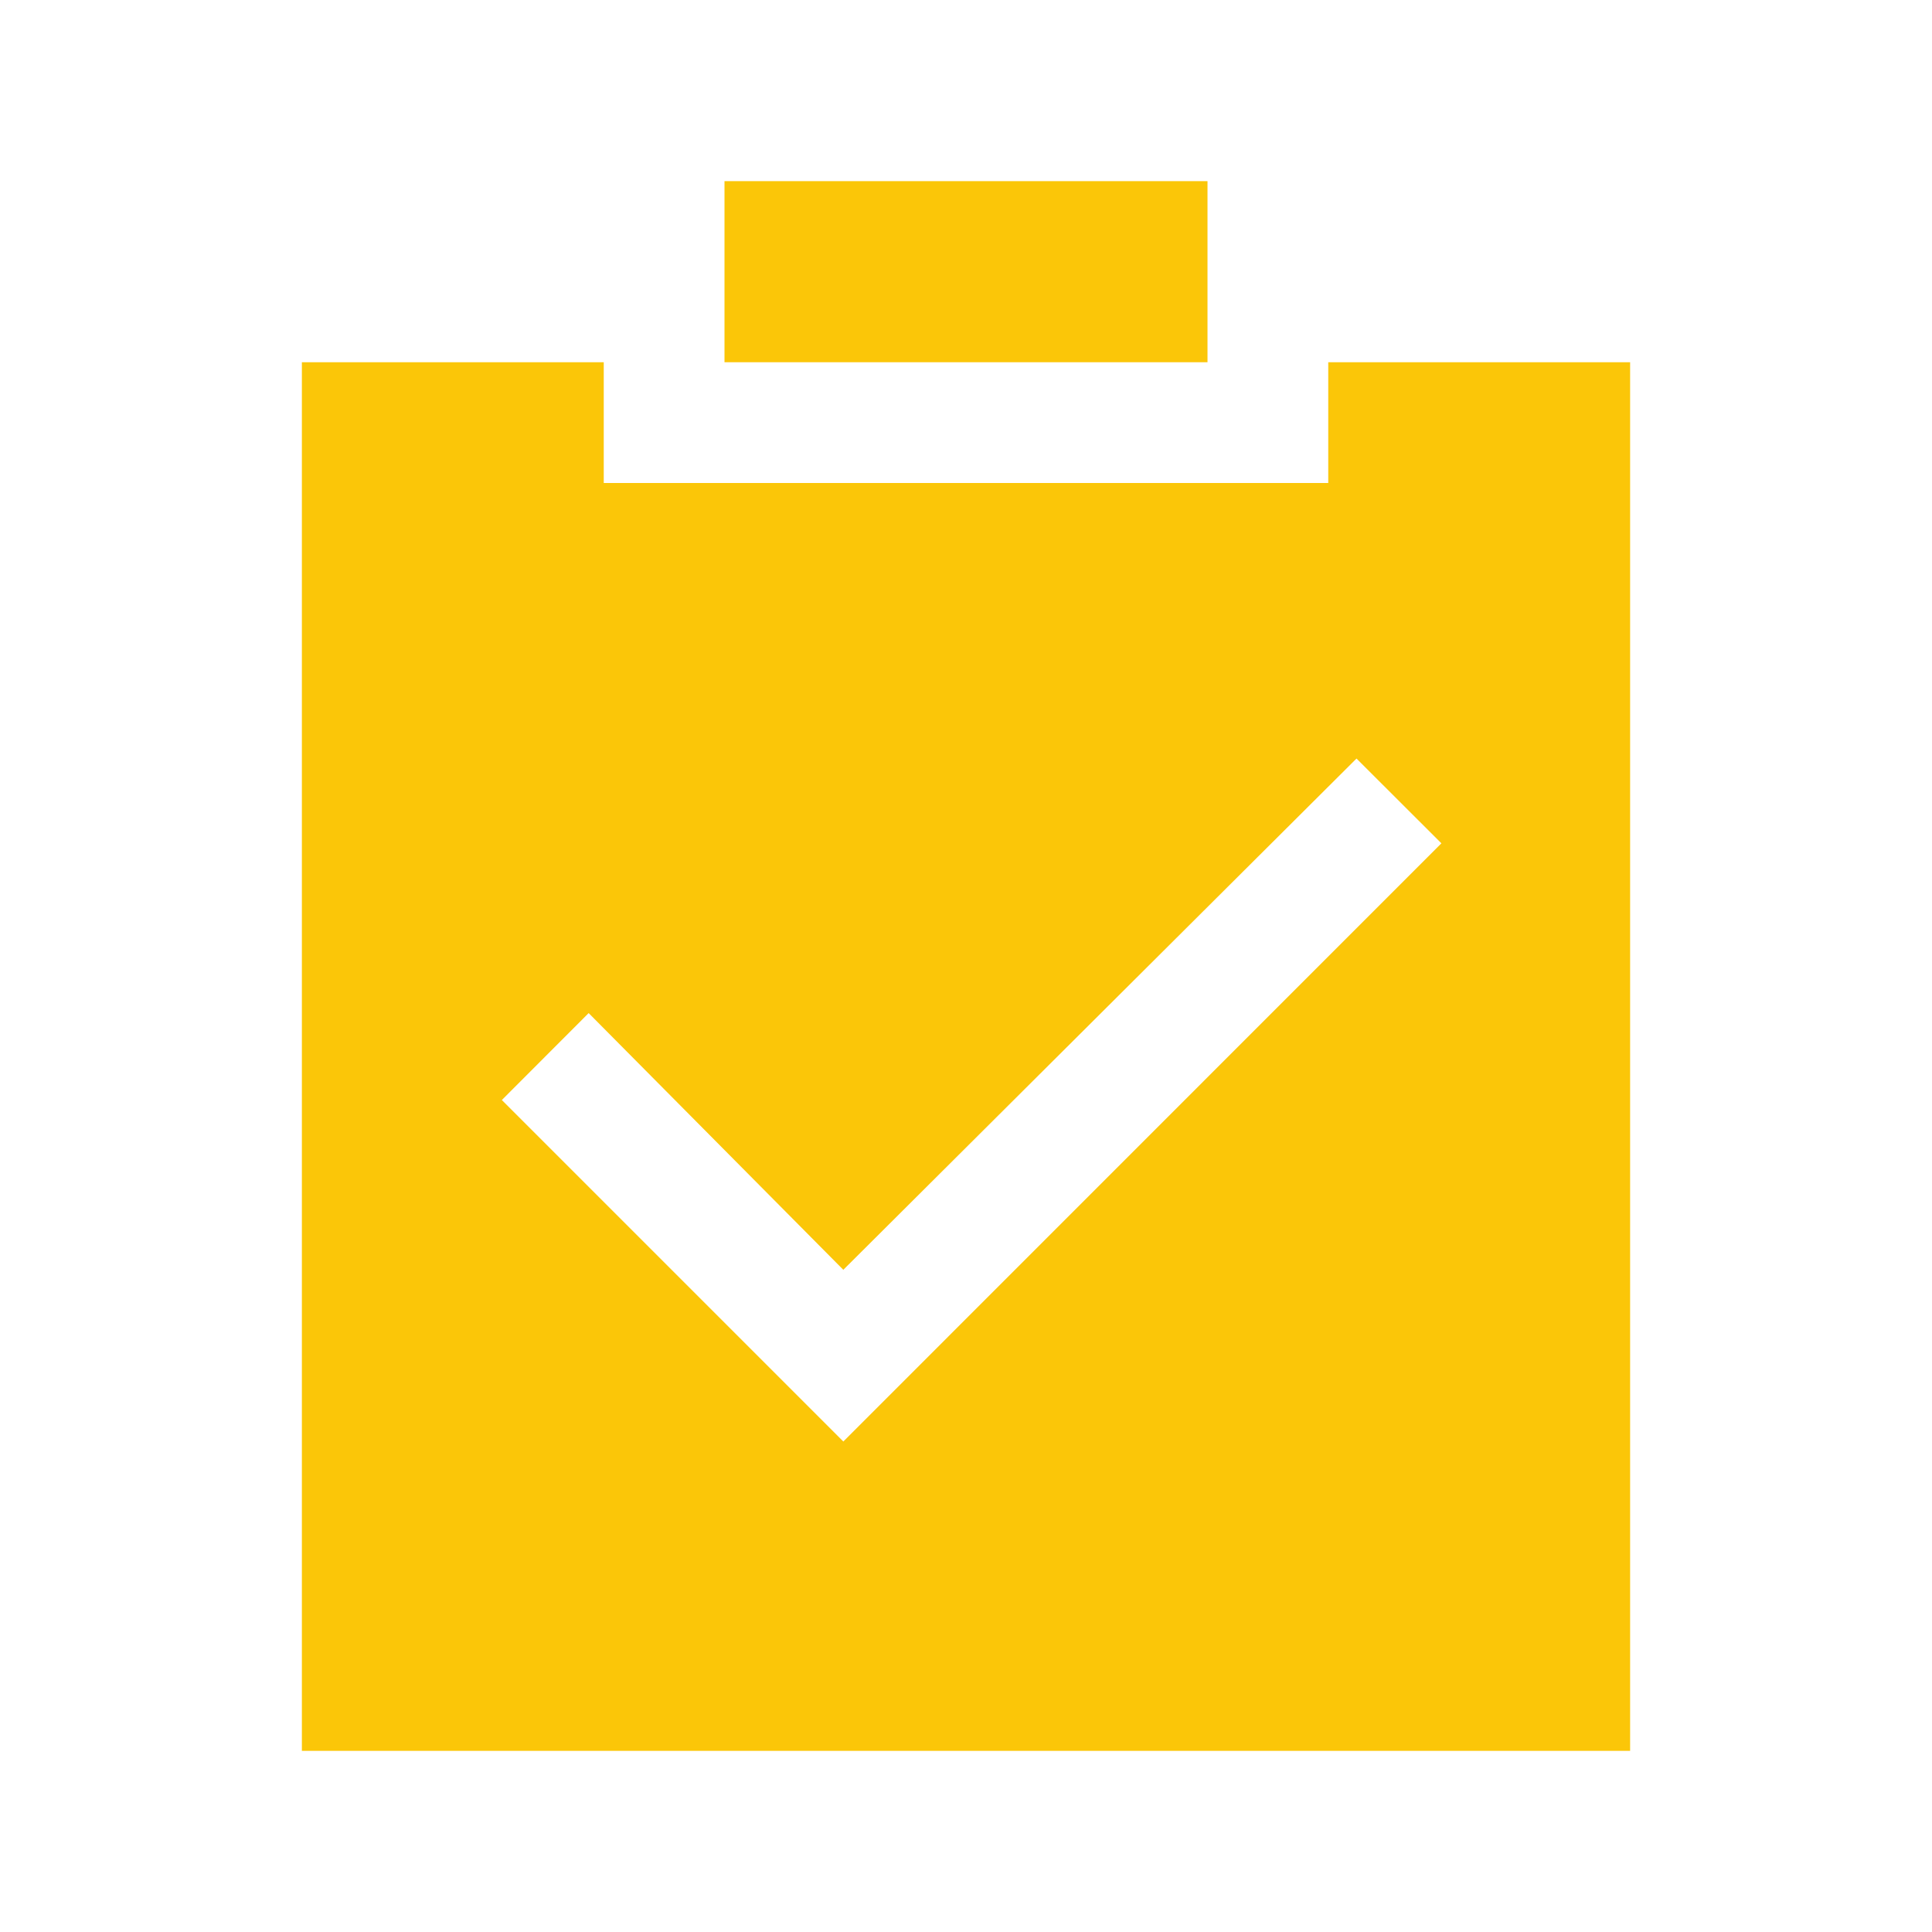
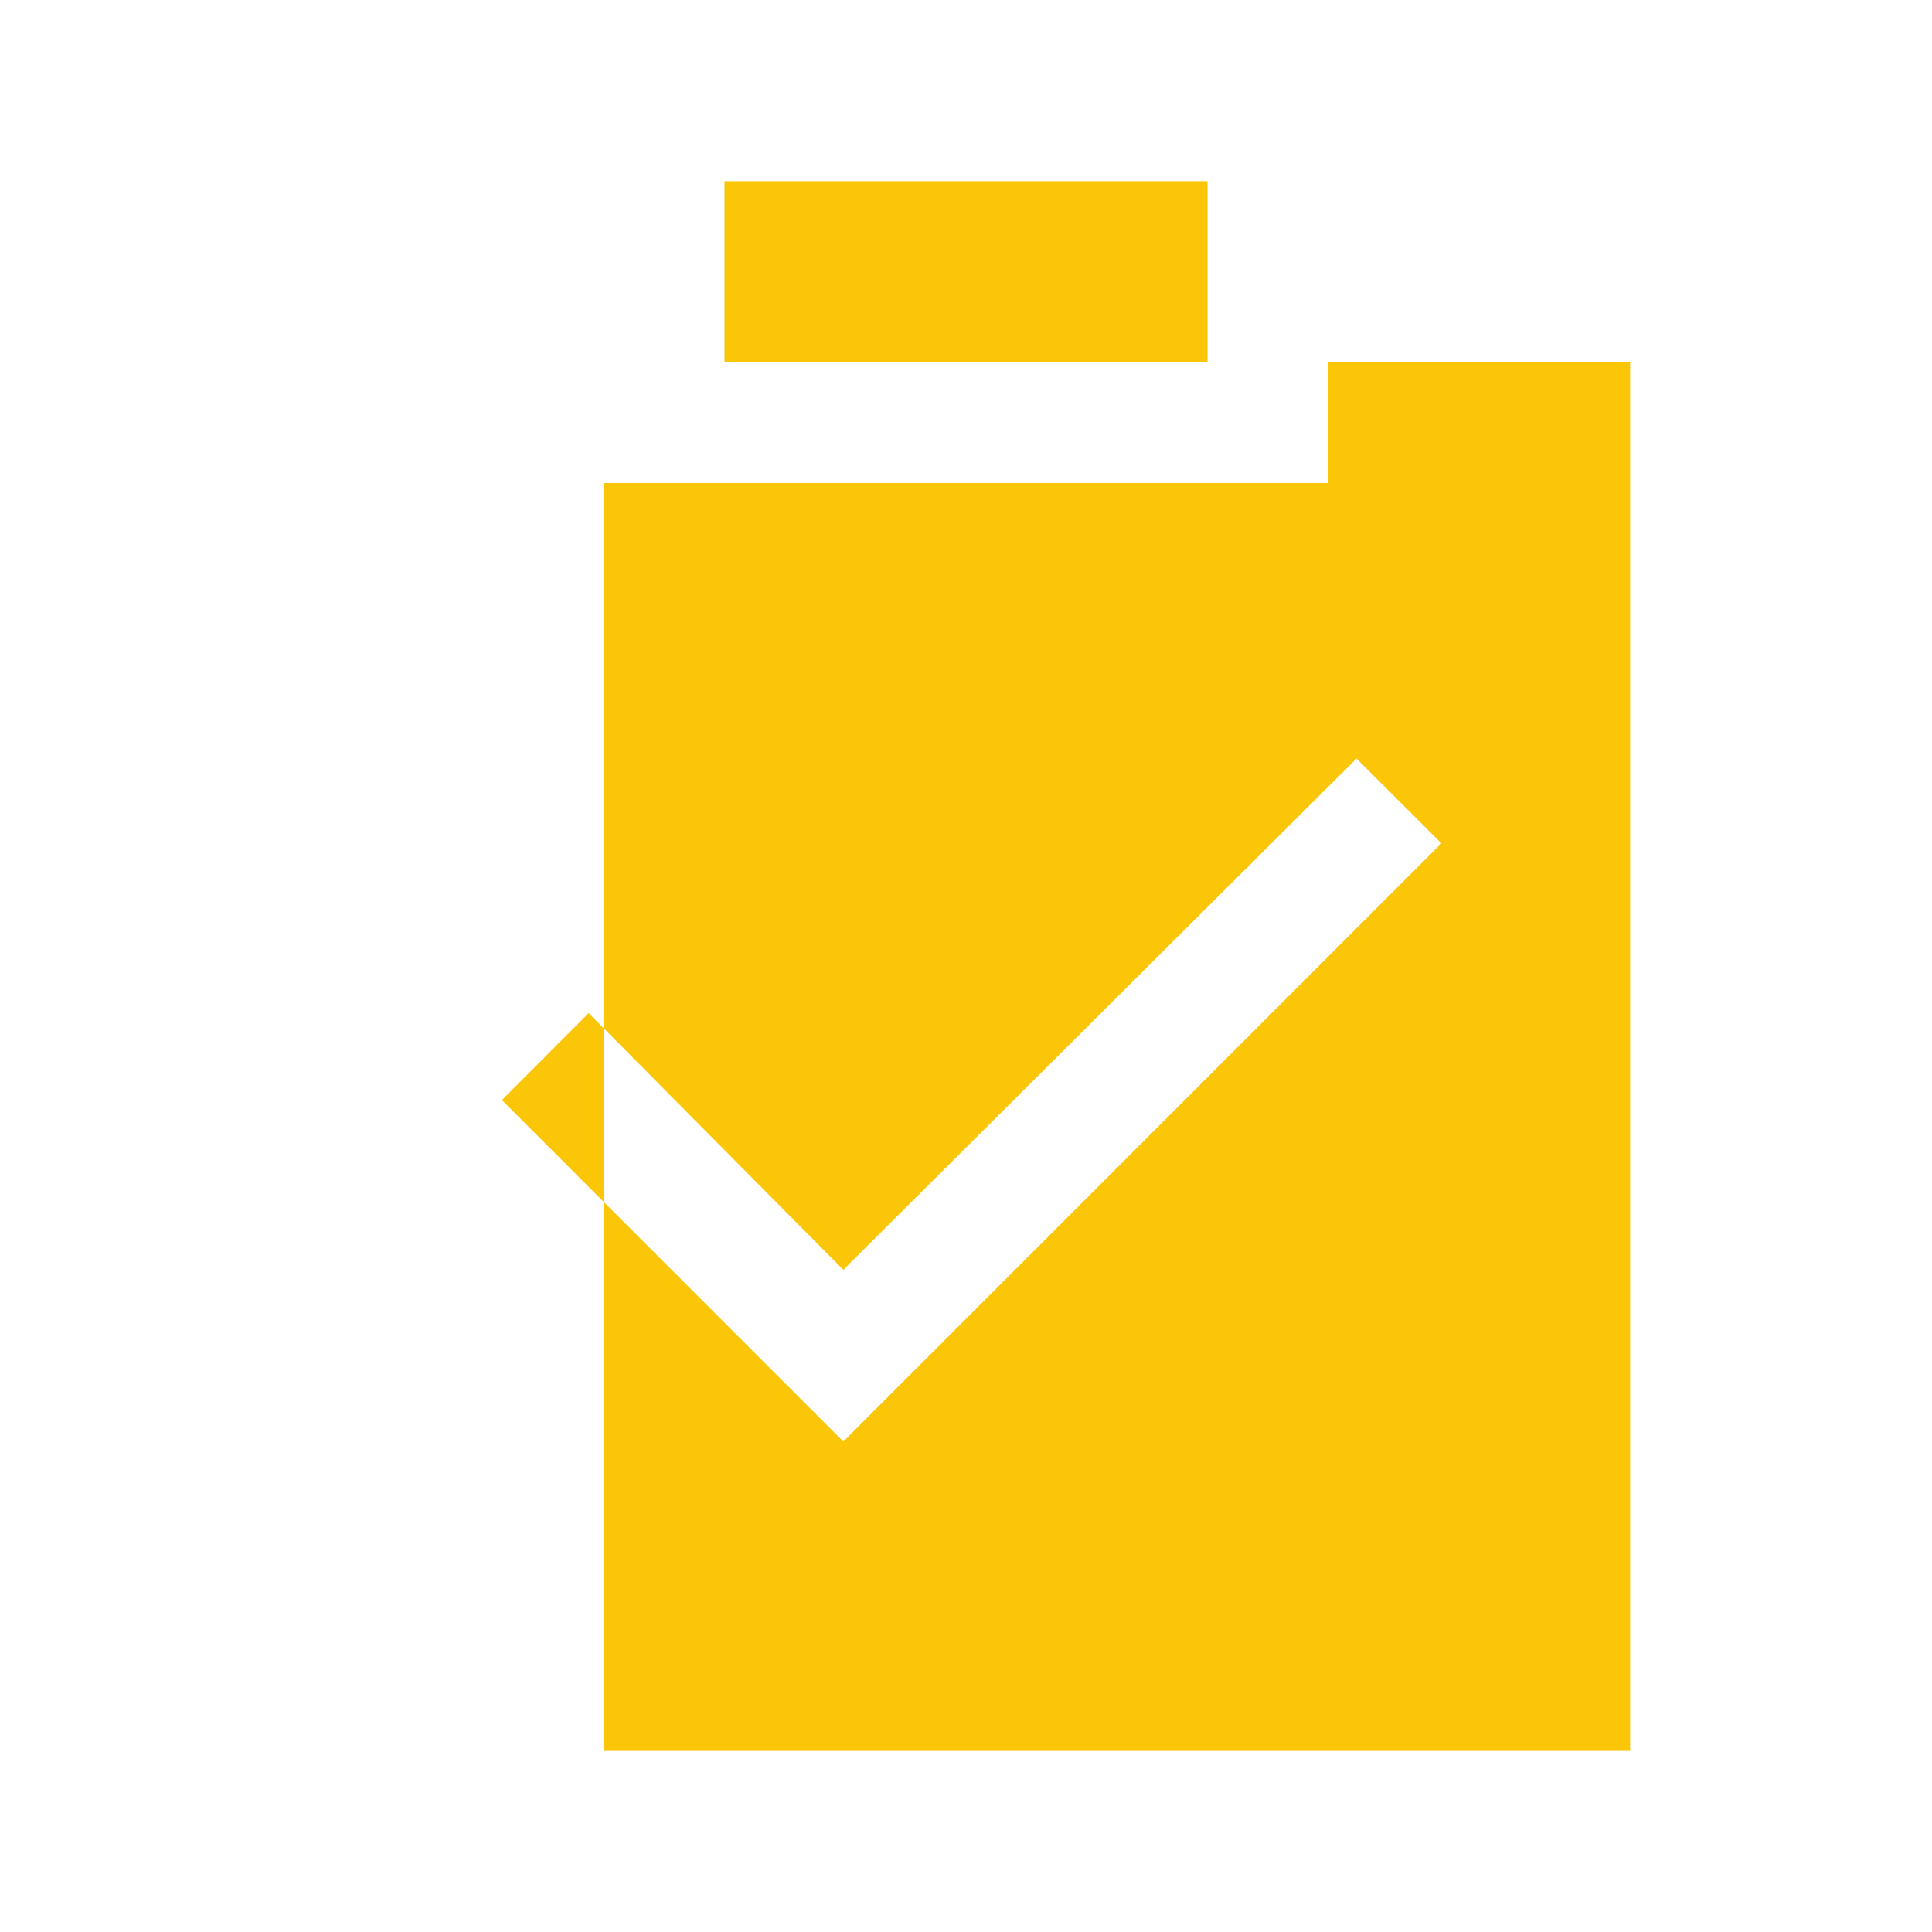
<svg xmlns="http://www.w3.org/2000/svg" width="16" height="16" viewBox="0 0 16 16" fill="none">
-   <path d="M11 3H13.5V14.5H2.5V3H5V4H11V3ZM4.875 8.39L4.156 9.11L6.984 11.938L11.937 6.984L11.234 6.282L6.984 10.516L4.875 8.39ZM6 3V1.5H10V3H6Z" fill="#FBC608" />
+   <path d="M11 3H13.5V14.5H2.5H5V4H11V3ZM4.875 8.39L4.156 9.11L6.984 11.938L11.937 6.984L11.234 6.282L6.984 10.516L4.875 8.39ZM6 3V1.5H10V3H6Z" fill="#FBC608" />
</svg>